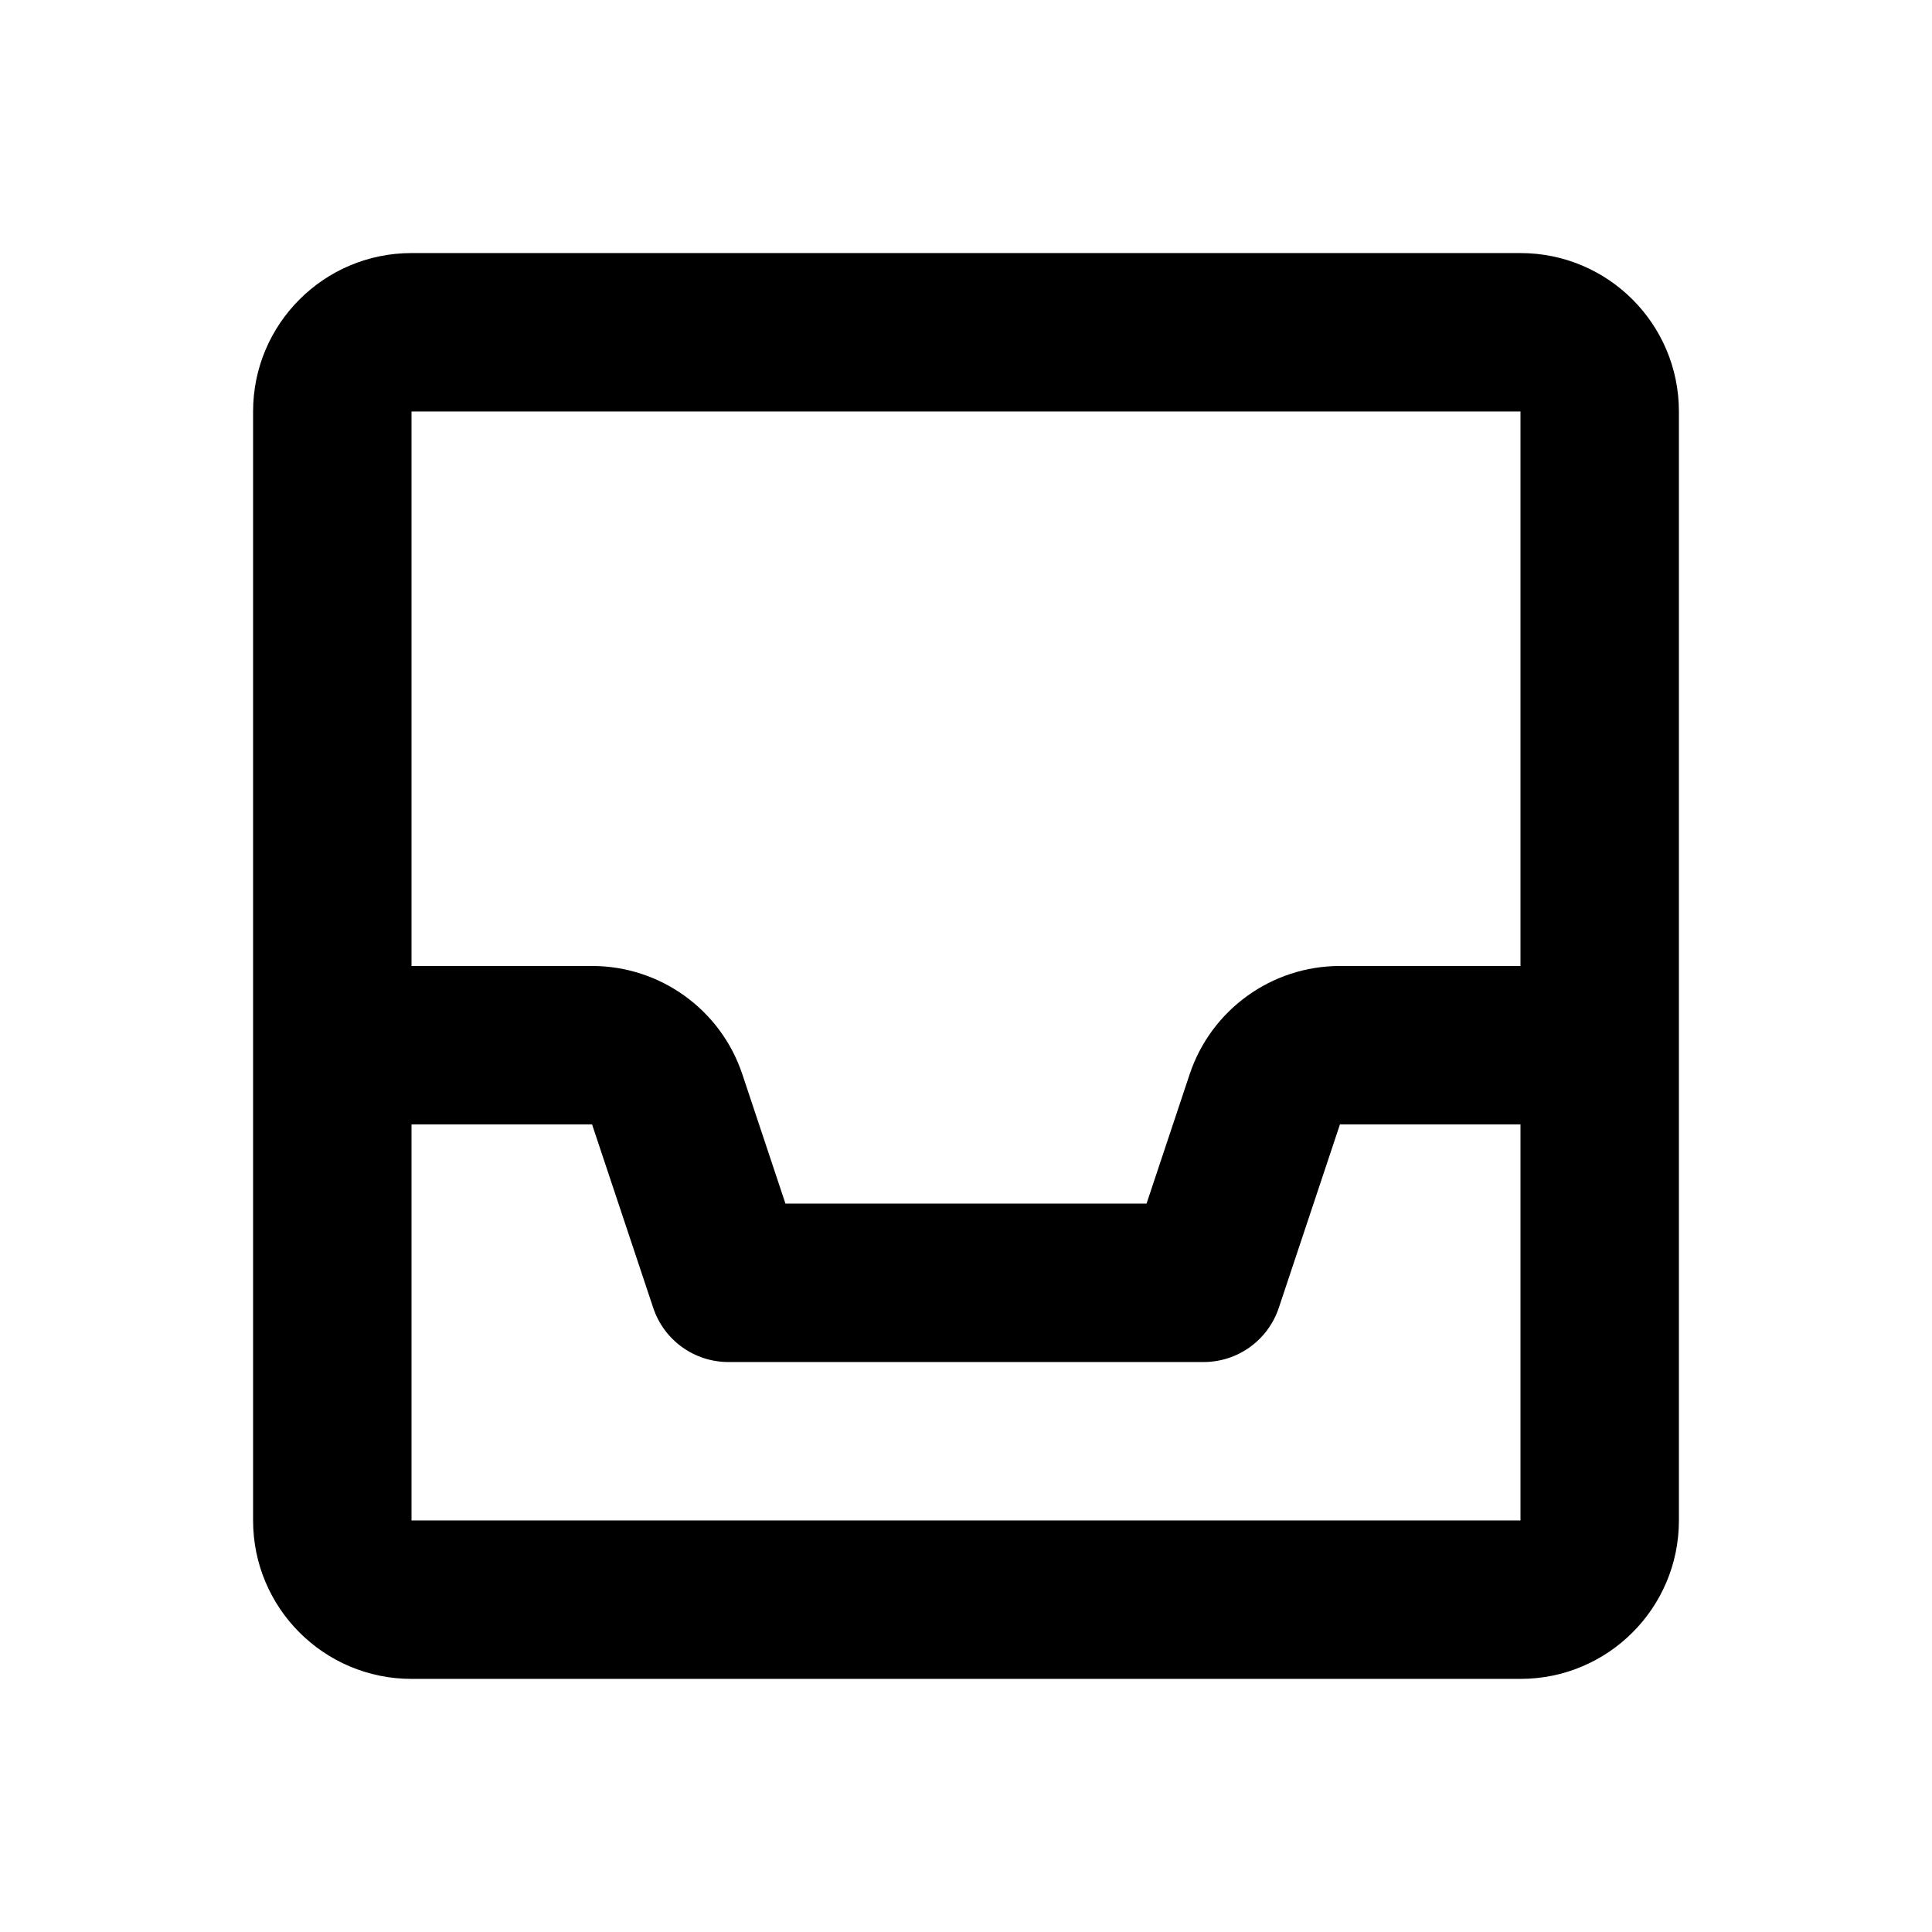
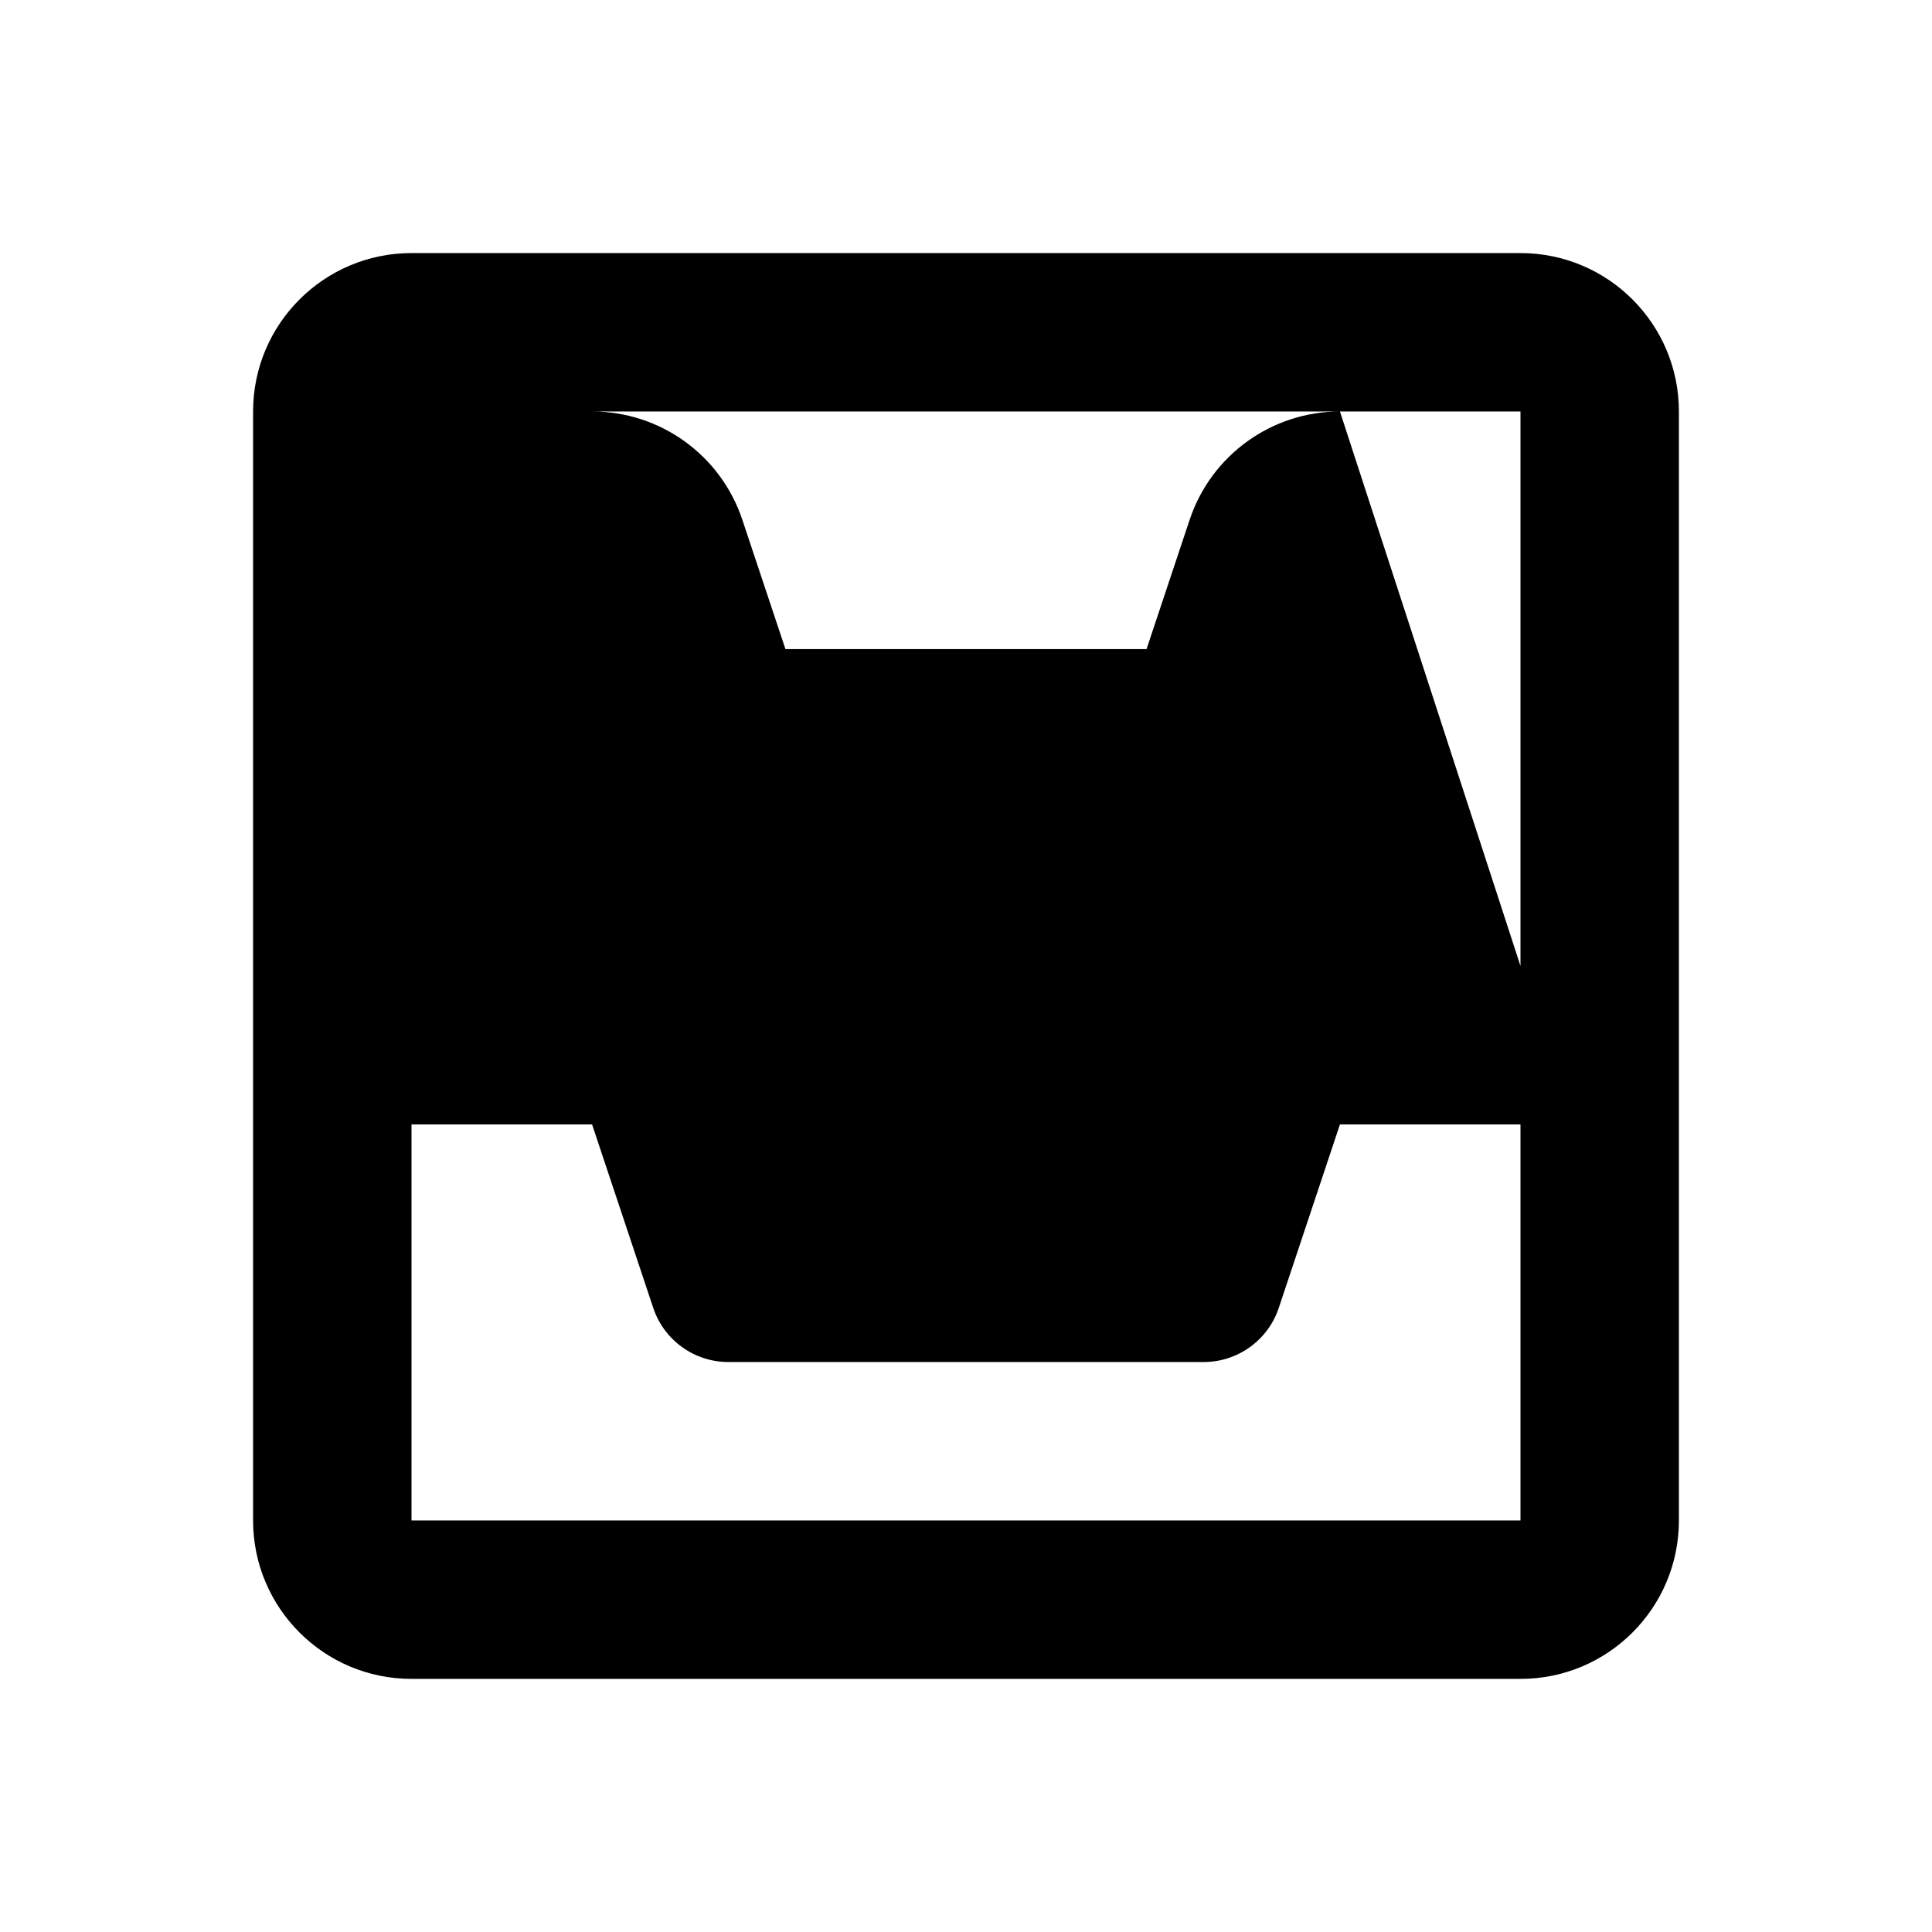
<svg xmlns="http://www.w3.org/2000/svg" fill="#000000" width="800px" height="800px" version="1.1" viewBox="144 144 512 512">
-   <path d="m211.07 253.05c0-23.188 18.797-41.984 41.984-41.984h293.89c23.188 0 41.984 18.797 41.984 41.984v293.89c0 23.188-18.797 41.984-41.984 41.984h-293.89c-23.188 0-41.984-18.797-41.984-41.984zm41.984 188.93v104.96h293.89v-104.96h-47.844l-16.207 48.621c-2.859 8.57-10.883 14.352-19.914 14.352h-125.95c-9.035 0-17.059-5.781-19.914-14.352l-16.211-48.621zm293.89-41.984v-146.95h-293.89v146.95h47.844c18.074 0 34.117 11.562 39.832 28.707l11.422 34.27h95.691l11.422-34.27c5.715-17.145 21.762-28.707 39.832-28.707z" />
+   <path d="m211.07 253.05c0-23.188 18.797-41.984 41.984-41.984h293.89c23.188 0 41.984 18.797 41.984 41.984v293.89c0 23.188-18.797 41.984-41.984 41.984h-293.89c-23.188 0-41.984-18.797-41.984-41.984zm41.984 188.93v104.96h293.89v-104.96h-47.844l-16.207 48.621c-2.859 8.57-10.883 14.352-19.914 14.352h-125.95c-9.035 0-17.059-5.781-19.914-14.352l-16.211-48.621zm293.89-41.984v-146.95h-293.89h47.844c18.074 0 34.117 11.562 39.832 28.707l11.422 34.27h95.691l11.422-34.27c5.715-17.145 21.762-28.707 39.832-28.707z" />
</svg>